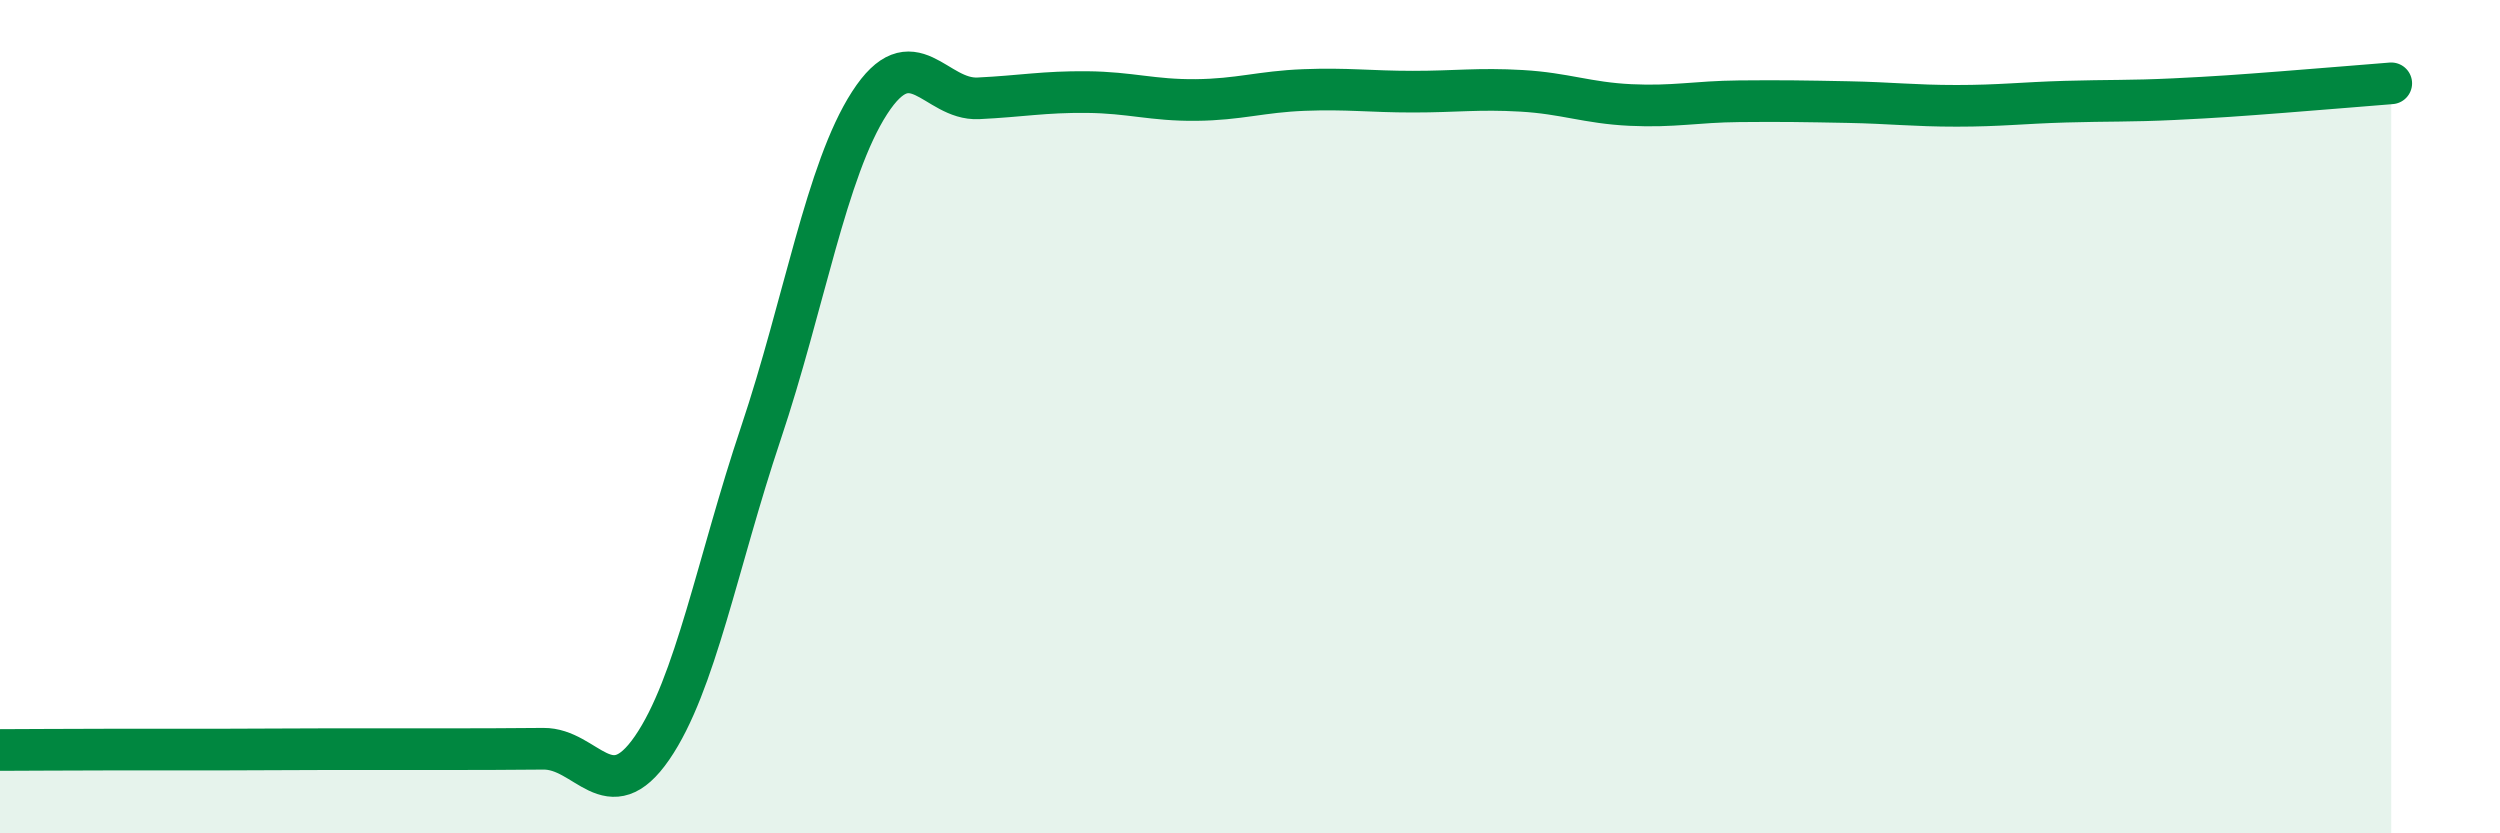
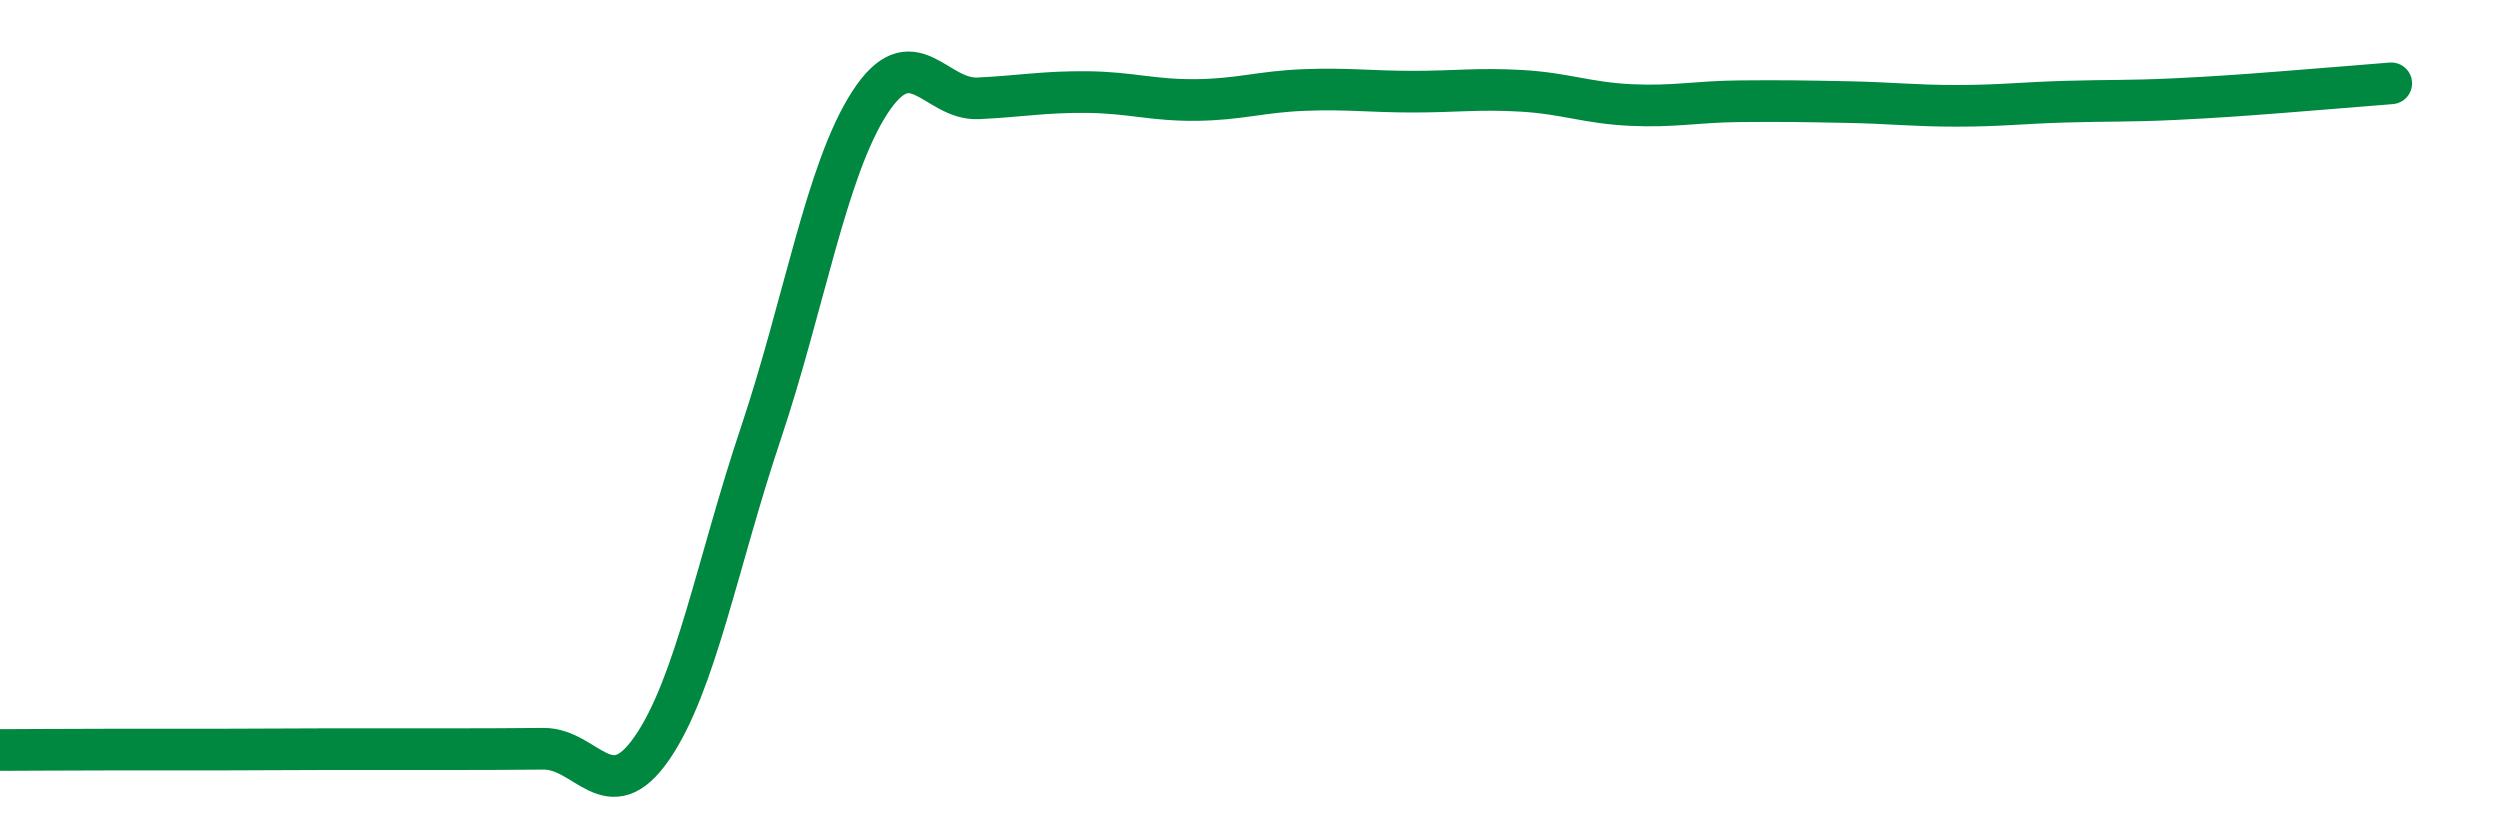
<svg xmlns="http://www.w3.org/2000/svg" width="60" height="20" viewBox="0 0 60 20">
-   <path d="M 0,18 C 0.52,18 1.57,17.99 2.61,17.99 C 3.65,17.99 4.18,17.99 5.22,17.99 C 6.26,17.99 6.79,17.98 7.83,17.98 C 8.87,17.98 9.39,17.98 10.43,17.98 C 11.47,17.98 12,17.98 13.04,17.97 C 14.08,17.96 14.61,19.46 15.65,17.95 C 16.69,16.44 17.22,13.5 18.26,10.4 C 19.3,7.3 19.83,4.08 20.87,2.47 C 21.91,0.86 22.44,2.41 23.48,2.36 C 24.52,2.31 25.05,2.2 26.09,2.21 C 27.13,2.22 27.66,2.41 28.7,2.4 C 29.74,2.39 30.26,2.2 31.3,2.16 C 32.34,2.12 32.87,2.2 33.91,2.2 C 34.95,2.2 35.48,2.12 36.52,2.18 C 37.56,2.24 38.09,2.47 39.13,2.52 C 40.17,2.57 40.7,2.44 41.74,2.43 C 42.78,2.42 43.31,2.43 44.35,2.45 C 45.39,2.47 45.92,2.54 46.96,2.54 C 48,2.54 48.53,2.47 49.57,2.44 C 50.61,2.41 51.13,2.43 52.17,2.38 C 53.21,2.33 53.74,2.29 54.78,2.21 C 55.82,2.13 56.87,2.04 57.39,2L57.39 20L0 20Z" fill="#008740" opacity="0.1" stroke-linecap="round" stroke-linejoin="round" />
  <path d="M 0,18 C 0.52,18 1.57,17.99 2.61,17.99 C 3.65,17.99 4.18,17.99 5.22,17.99 C 6.26,17.99 6.79,17.98 7.83,17.98 C 8.87,17.98 9.39,17.98 10.43,17.98 C 11.47,17.98 12,17.98 13.04,17.97 C 14.08,17.96 14.61,19.46 15.65,17.95 C 16.69,16.44 17.22,13.5 18.26,10.4 C 19.3,7.3 19.83,4.08 20.87,2.47 C 21.91,0.86 22.44,2.41 23.48,2.36 C 24.52,2.31 25.05,2.2 26.09,2.21 C 27.13,2.22 27.66,2.41 28.7,2.4 C 29.74,2.39 30.26,2.2 31.3,2.16 C 32.34,2.12 32.87,2.2 33.91,2.2 C 34.95,2.2 35.48,2.12 36.52,2.18 C 37.56,2.24 38.09,2.47 39.13,2.52 C 40.17,2.57 40.7,2.44 41.74,2.43 C 42.78,2.42 43.31,2.43 44.35,2.45 C 45.39,2.47 45.92,2.54 46.96,2.54 C 48,2.54 48.53,2.47 49.57,2.44 C 50.61,2.41 51.13,2.43 52.17,2.38 C 53.21,2.33 53.74,2.29 54.78,2.21 C 55.82,2.13 56.87,2.04 57.39,2" stroke="#008740" stroke-width="1" fill="none" stroke-linecap="round" stroke-linejoin="round" />
</svg>